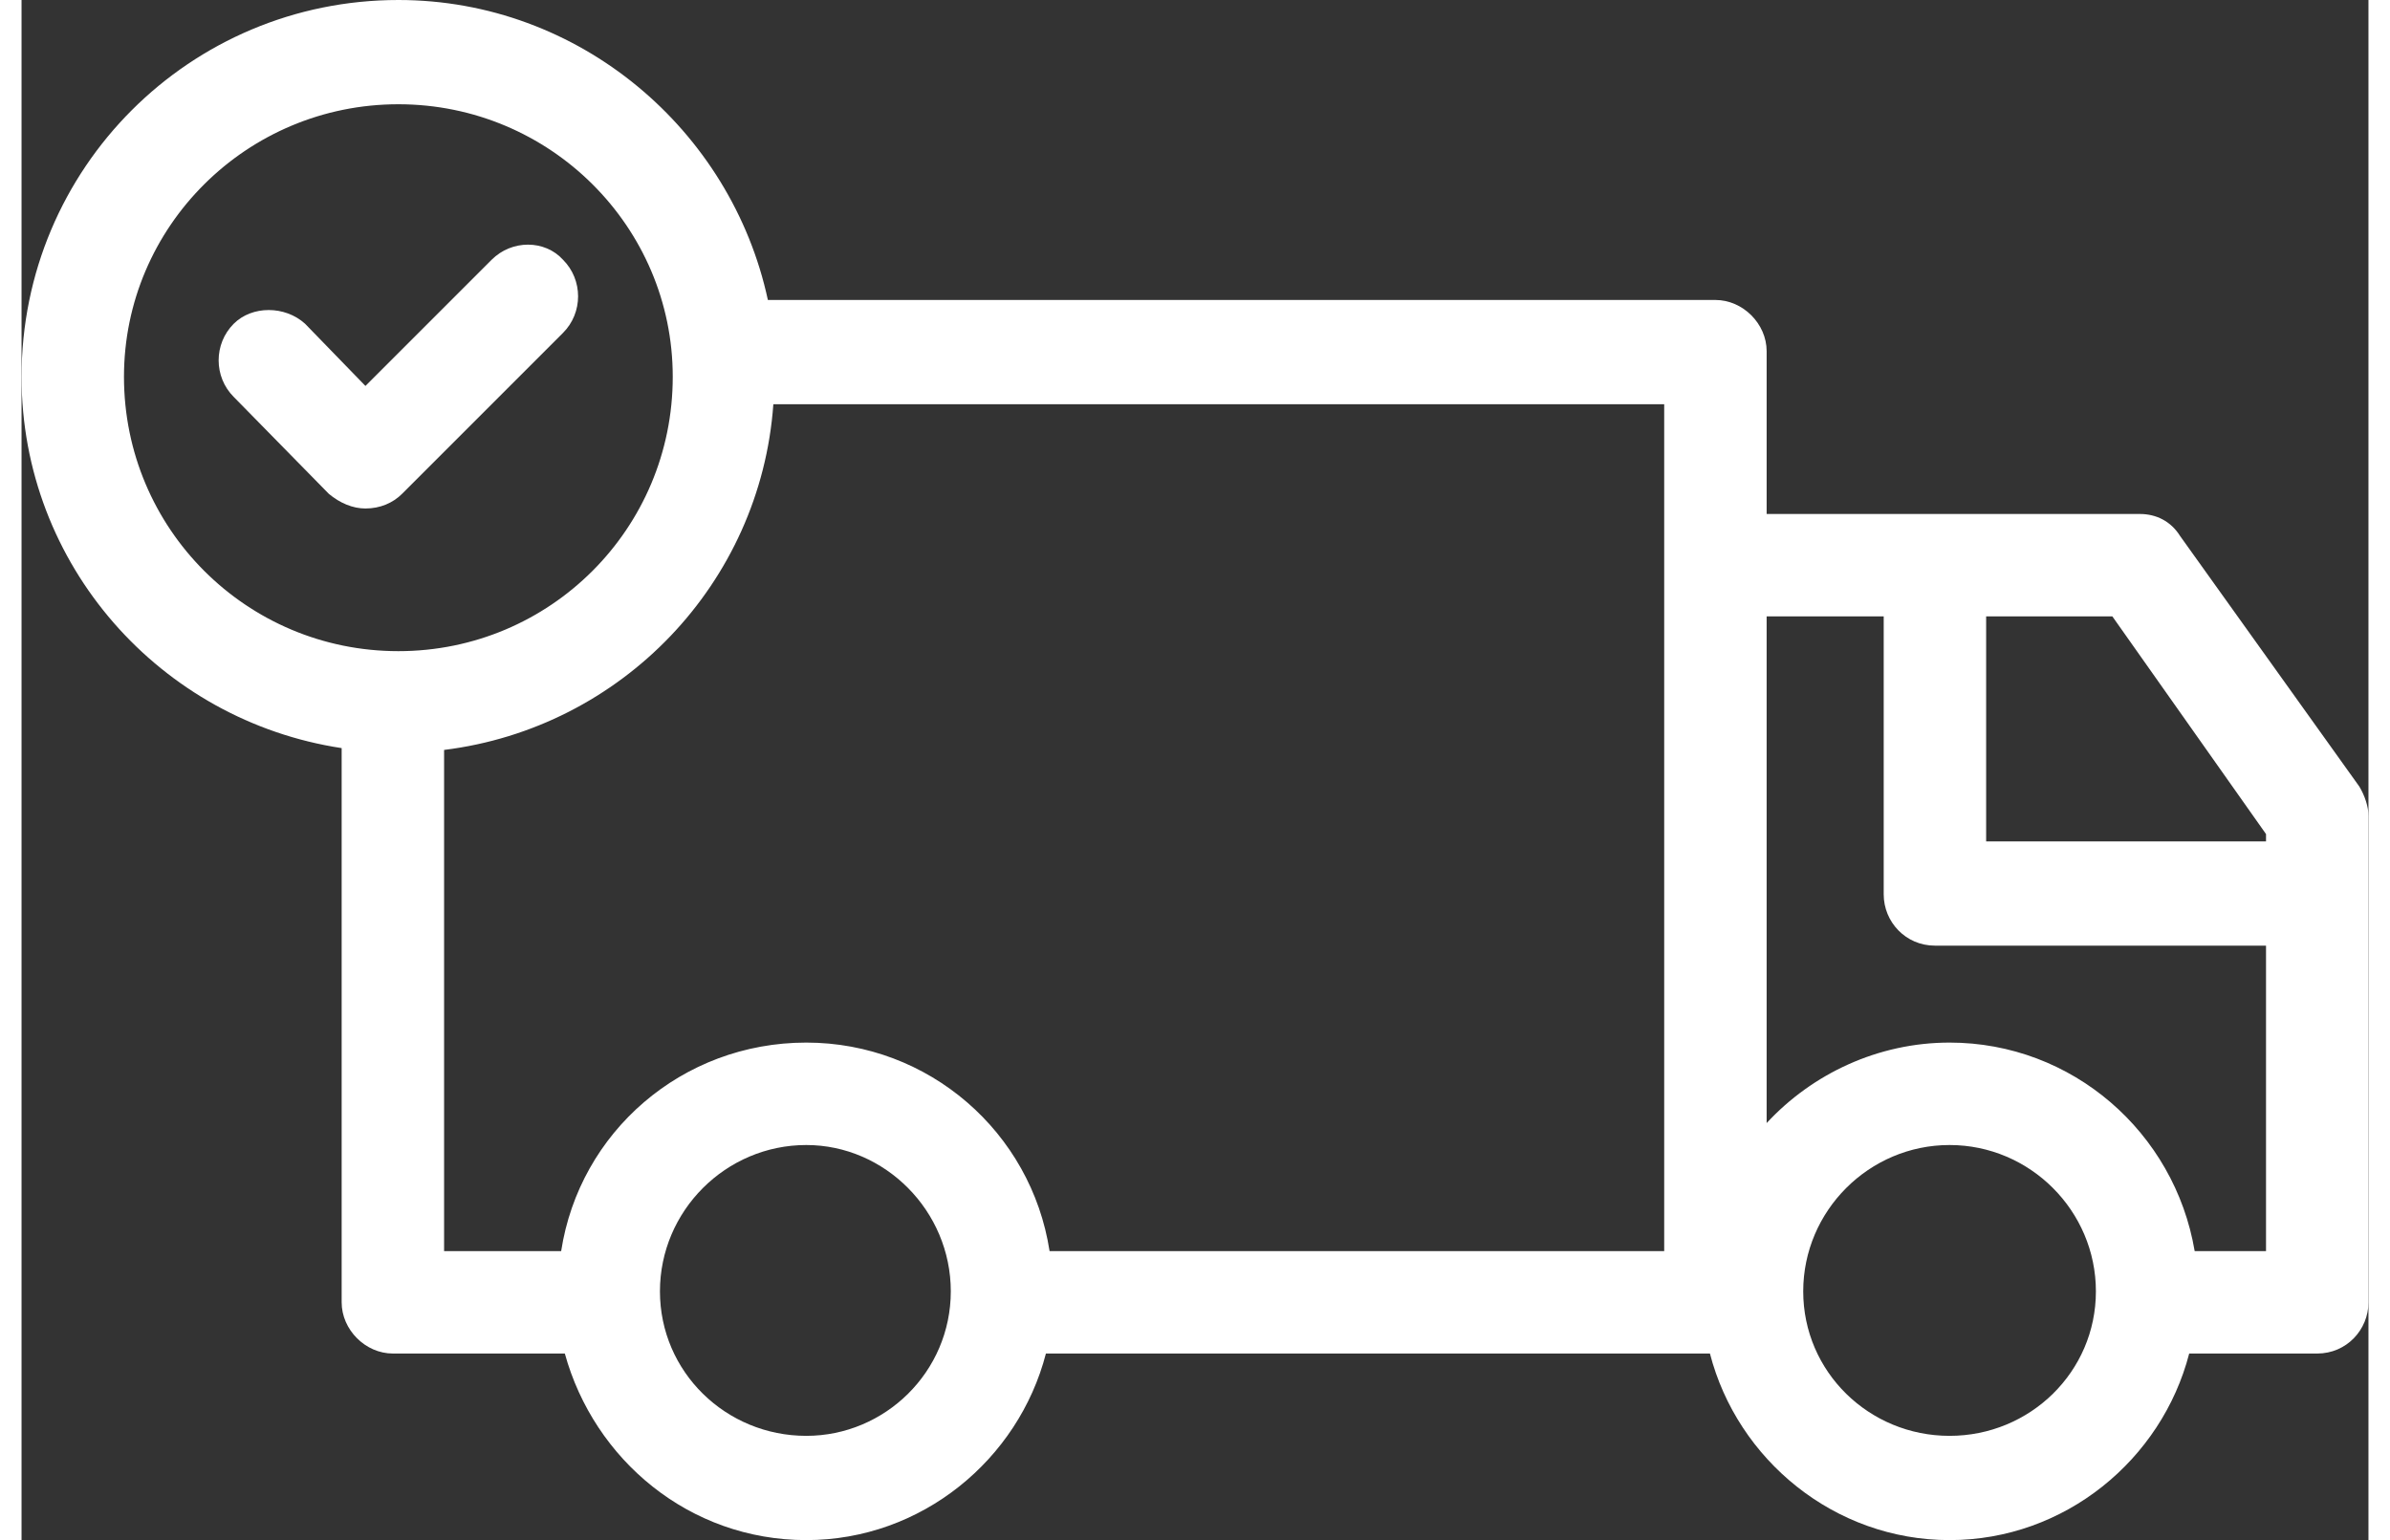
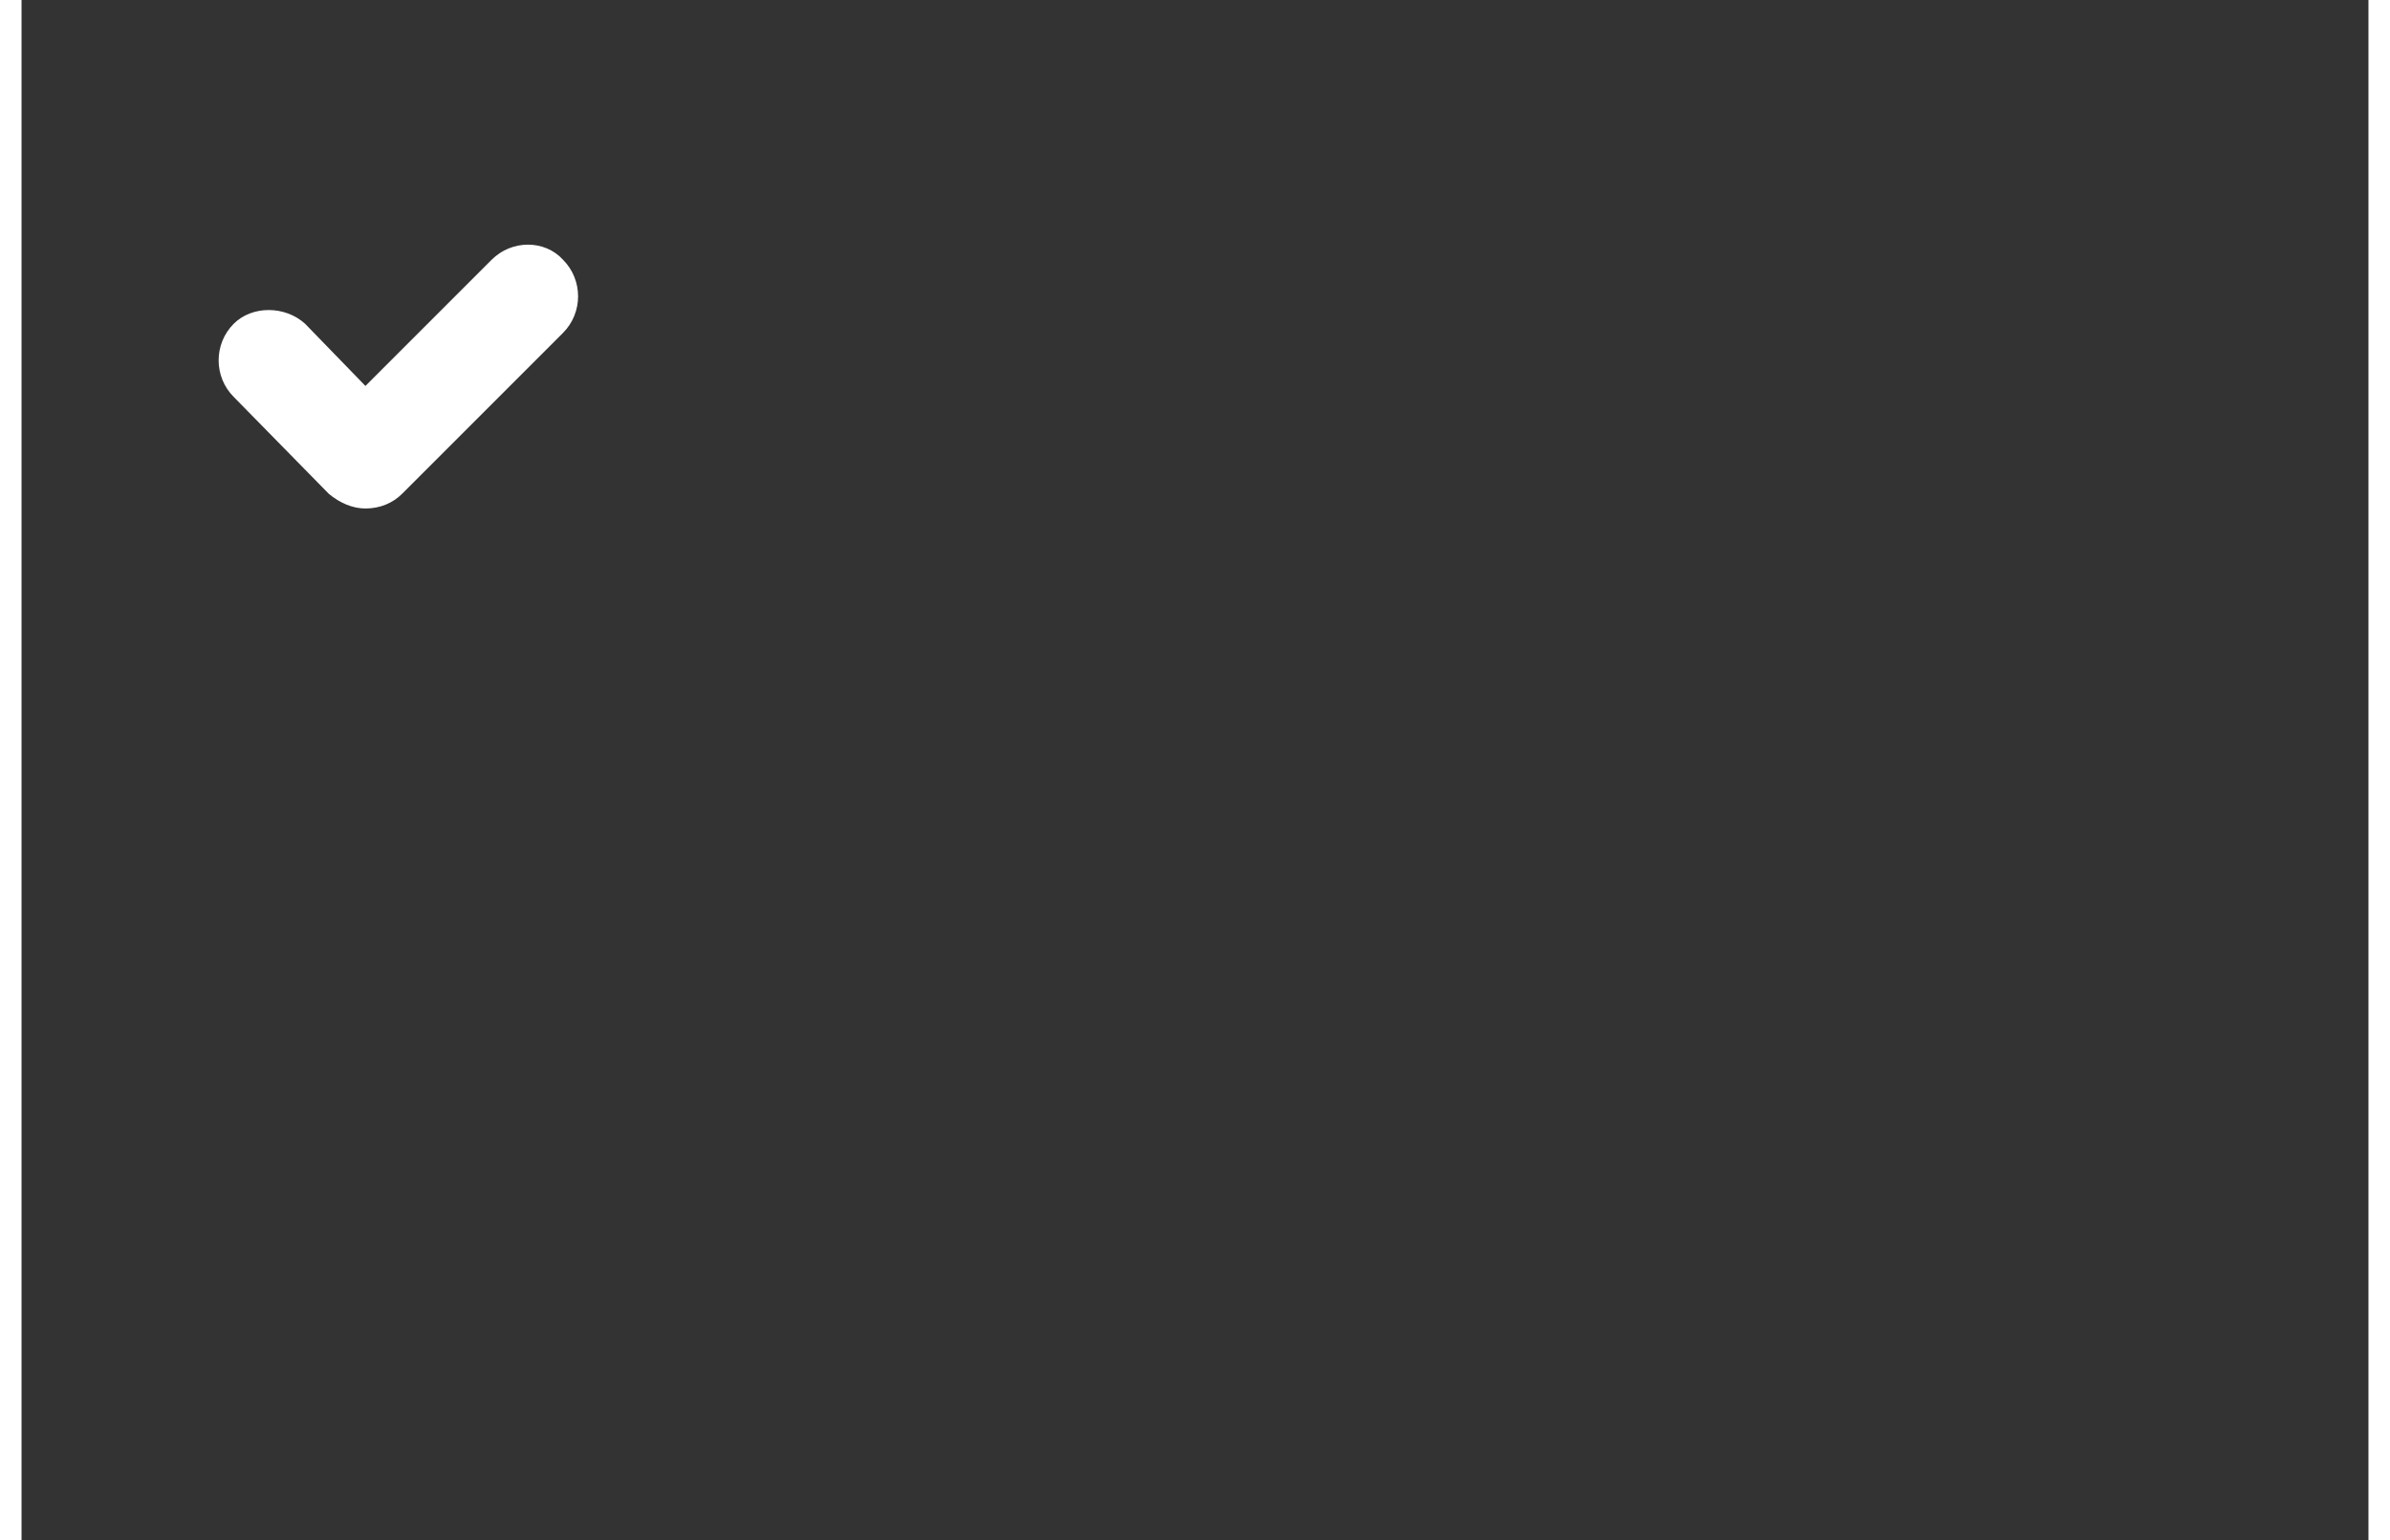
<svg xmlns="http://www.w3.org/2000/svg" xml:space="preserve" width="45px" height="29px" version="1.1" shape-rendering="geometricPrecision" text-rendering="geometricPrecision" image-rendering="optimizeQuality" fill-rule="evenodd" clip-rule="evenodd" viewBox="0 0 12830 8420">
  <rect x="0" y="0" width="12830" height="8420" fill="#333333" stroke="none" />
  <g id="Layer_x0020_1">
    <g id="_2163373292080">
      <g id="Layer_1">
   </g>
      <g id="Layer_2">
        <g>
-           <path fill="white" fill-rule="nonzero" d="M1750 4090l0 3030c0,150 130,280 280,280l940 0c160,580 680,1020 1320,1020 630,0 1160,-440 1310,-1020l3630 0c150,580 680,1020 1310,1020 630,0 1160,-440 1310,-1020l700 0c160,0 280,-130 280,-280l0 -2660c0,-50 -20,-110 -50,-160l-980 -1370c-50,-80 -130,-120 -220,-120l-2040 0 0 -890c0,-150 -130,-280 -280,-280l-5180 0c-200,-930 -1030,-1640 -2020,-1640 -1140,0 -2060,920 -2060,2060 0,1030 760,1880 1750,2030zm2540 3760c-440,0 -800,-350 -800,-790 0,-440 360,-800 800,-800 430,0 790,360 790,800 0,440 -360,790 -790,790zm6250 0c-440,0 -800,-350 -800,-790 0,-440 360,-800 800,-800 440,0 800,360 800,800 0,440 -360,790 -800,790zm1730 -3290l0 40 -1530 0 0 -1230 690 0 840 1190zm-2090 -1190l0 1520c0,150 120,280 280,280l1810 0 0 1670 -390 0c-110,-650 -670,-1140 -1340,-1140 -390,0 -750,170 -1000,440l0 -2770 640 0zm-1200 3470l-3360 0c-100,-650 -660,-1140 -1330,-1140 -680,0 -1240,490 -1340,1140l-640 0 0 -2740c970,-120 1730,-910 1800,-1890l4870 0 0 4630zm-6920 -6270c830,0 1500,670 1500,1490 0,830 -670,1500 -1500,1500 -830,0 -1500,-670 -1500,-1500 0,-820 670,-1490 1500,-1490z" />
          <path fill="white" fill-rule="nonzero" d="M1680 2700c60,50 130,80 200,80 80,0 150,-30 200,-80l880 -880c110,-110 110,-290 0,-400 -100,-110 -280,-110 -390,0l-690 690 -330 -340c-110,-100 -290,-100 -390,0 -110,110 -110,290 0,400l520 530z" />
        </g>
      </g>
    </g>
  </g>
</svg>